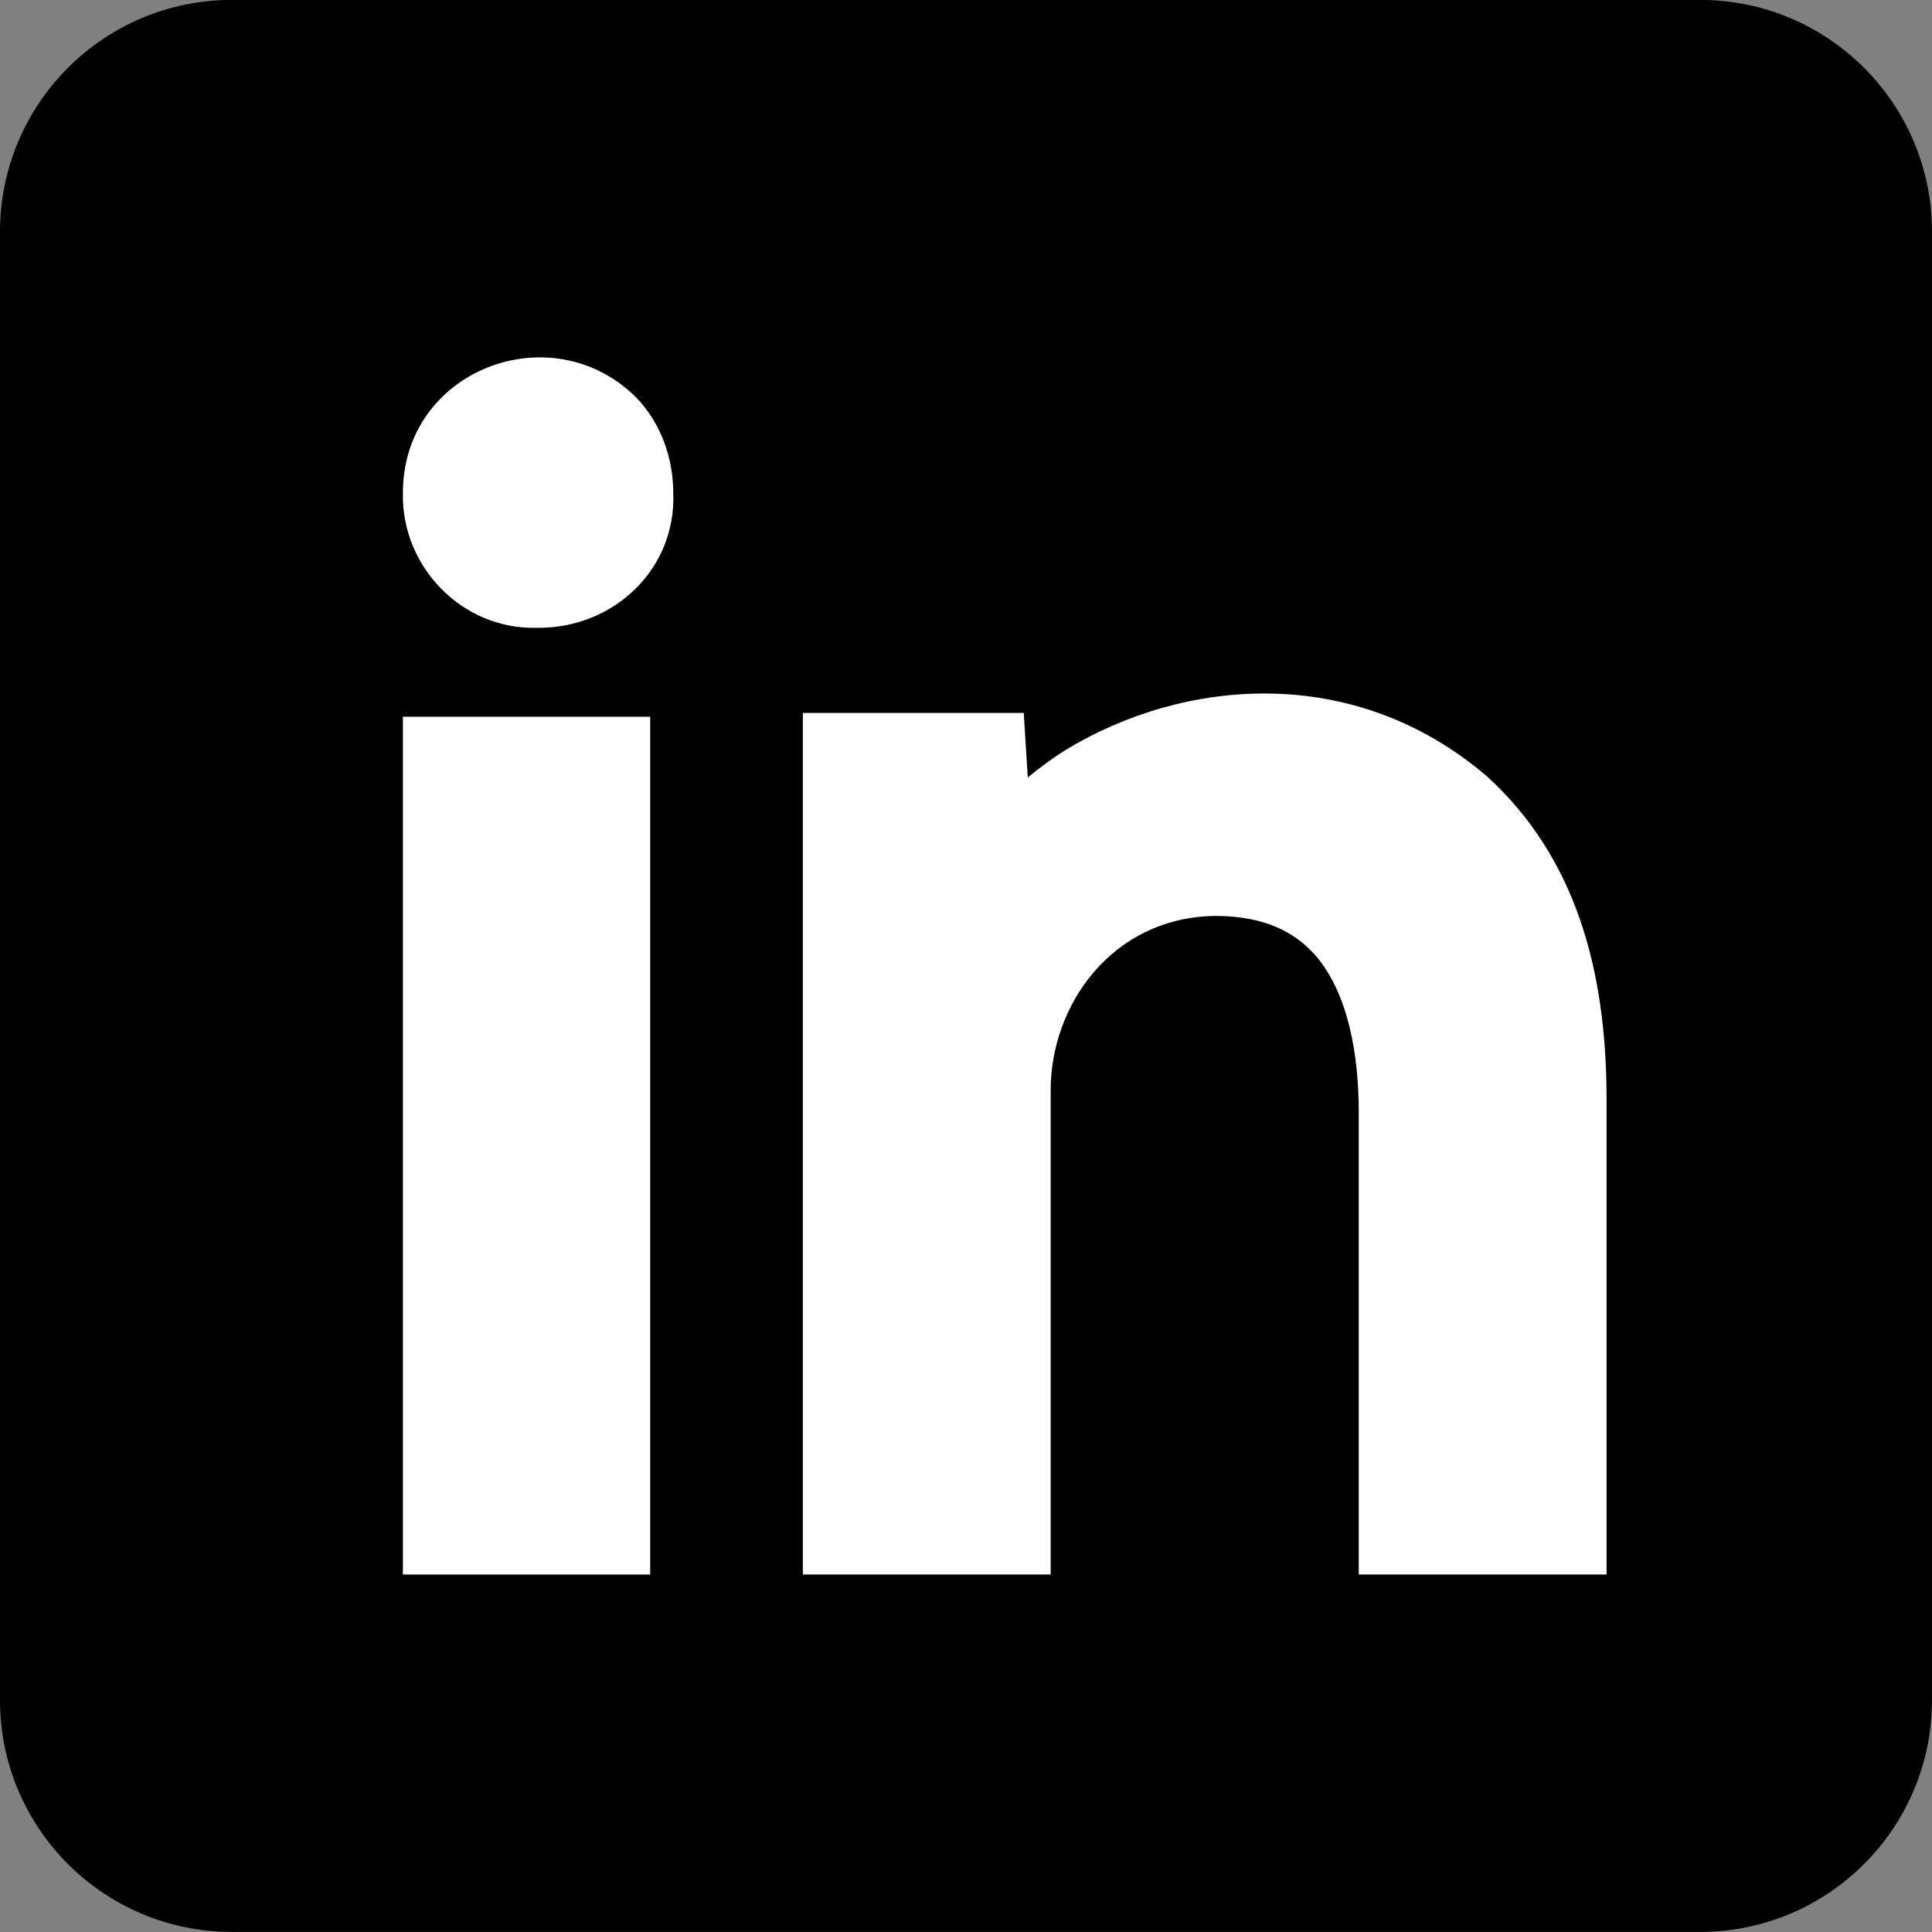
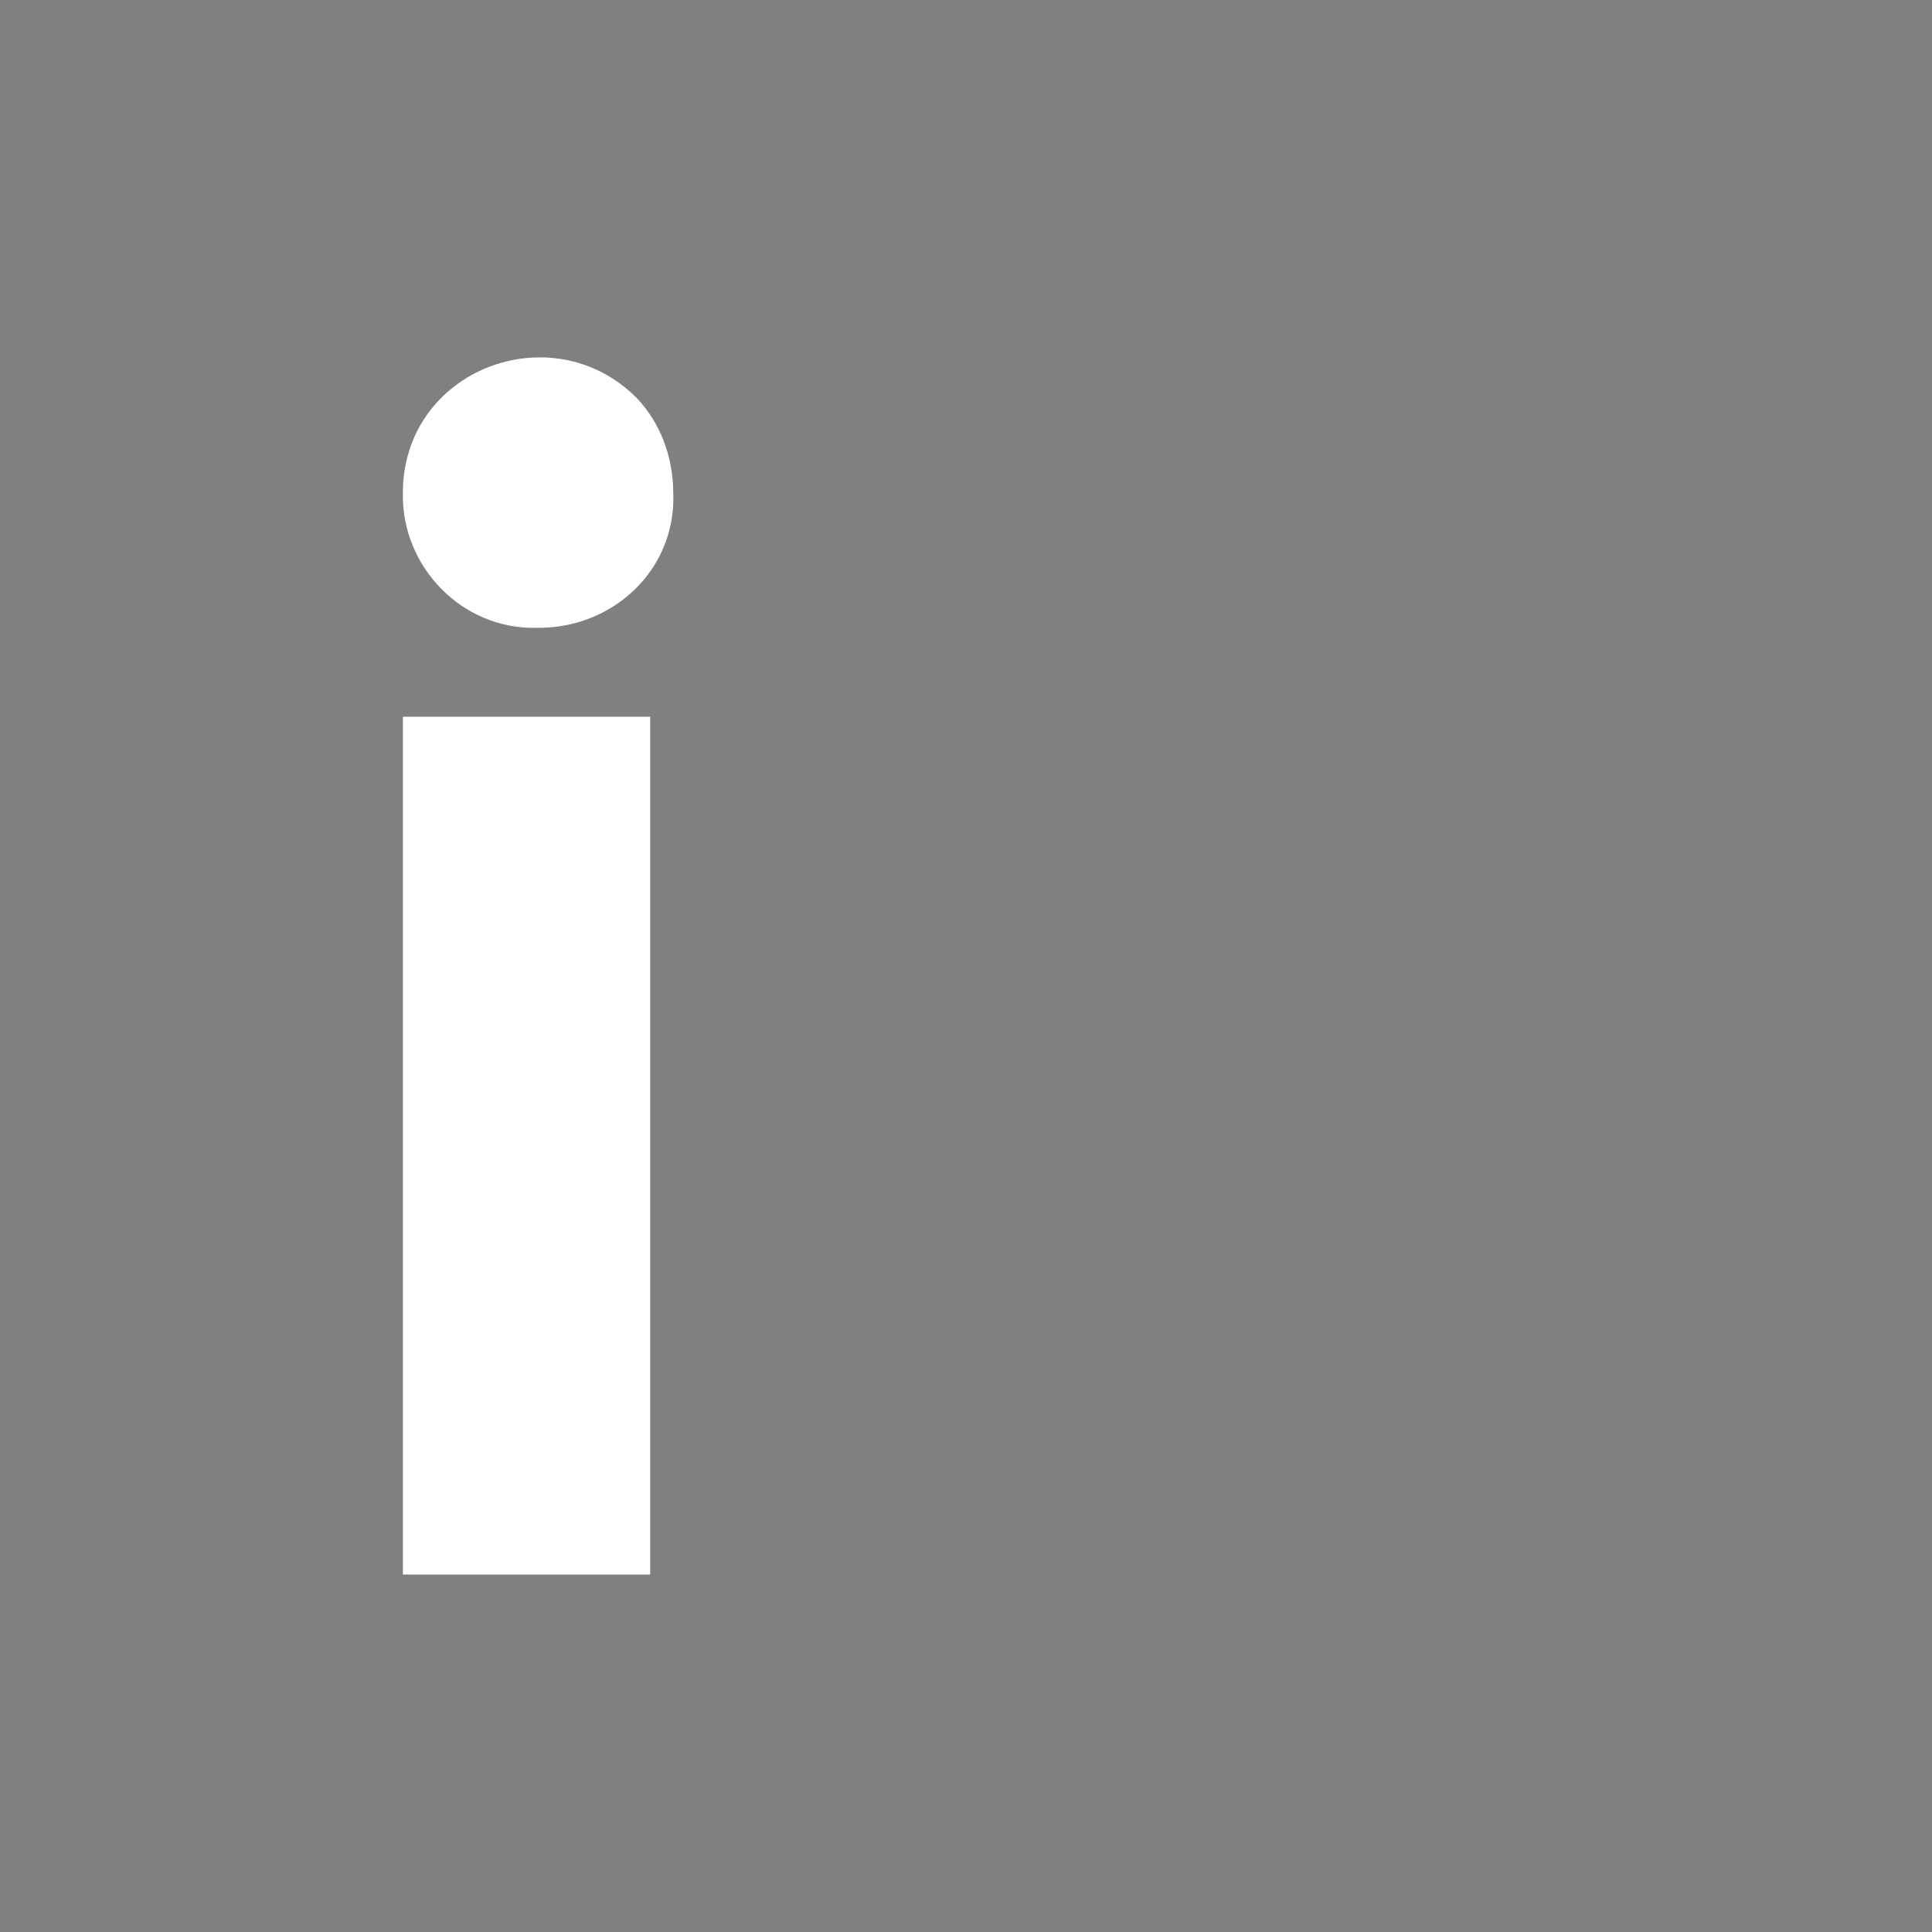
<svg xmlns="http://www.w3.org/2000/svg" width="52" height="52" viewBox="0 0 52 52" fill="none">
  <rect x="0" y="0" width="52" height="52" fill="#808080" stroke="none" />
-   <path d="M45.76 51.998H6.24C2.794 51.998 0 49.204 0 45.758V6.238C0 2.792 2.794 -0.002 6.24 -0.002H45.76C49.206 -0.002 52 2.792 52 6.238V45.758C52 49.204 49.206 51.998 45.76 51.998Z" fill="#396596" style="fill:#396596;fill:color(display-p3 0.224 0.396 0.588);fill-opacity:1;" />
  <path d="M17.137 10.712C14.854 8.419 10.827 9.952 10.844 13.285C10.809 15.256 12.433 16.934 14.417 16.898C16.495 16.937 18.204 15.333 18.121 13.264C18.116 12.281 17.767 11.375 17.137 10.712Z" fill="white" style="fill:white;fill-opacity:1;" />
  <path d="M17.5 19.291H10.844V42.379H17.5V19.291Z" fill="white" style="fill:white;fill-opacity:1;" />
-   <path d="M40.019 20.893C36.435 17.831 31.859 18.256 28.683 20.184C28.326 20.409 27.985 20.658 27.663 20.927L27.554 19.189H21.609V42.378H28.279V29.393C28.256 27.057 29.933 24.691 32.702 24.652C34.054 24.652 35.018 25.103 35.647 26.03C36.252 26.921 36.571 28.275 36.571 29.946V42.378H43.241V29.485C43.223 26.082 42.407 23.07 40.019 20.893Z" fill="white" style="fill:white;fill-opacity:1;" />
</svg>